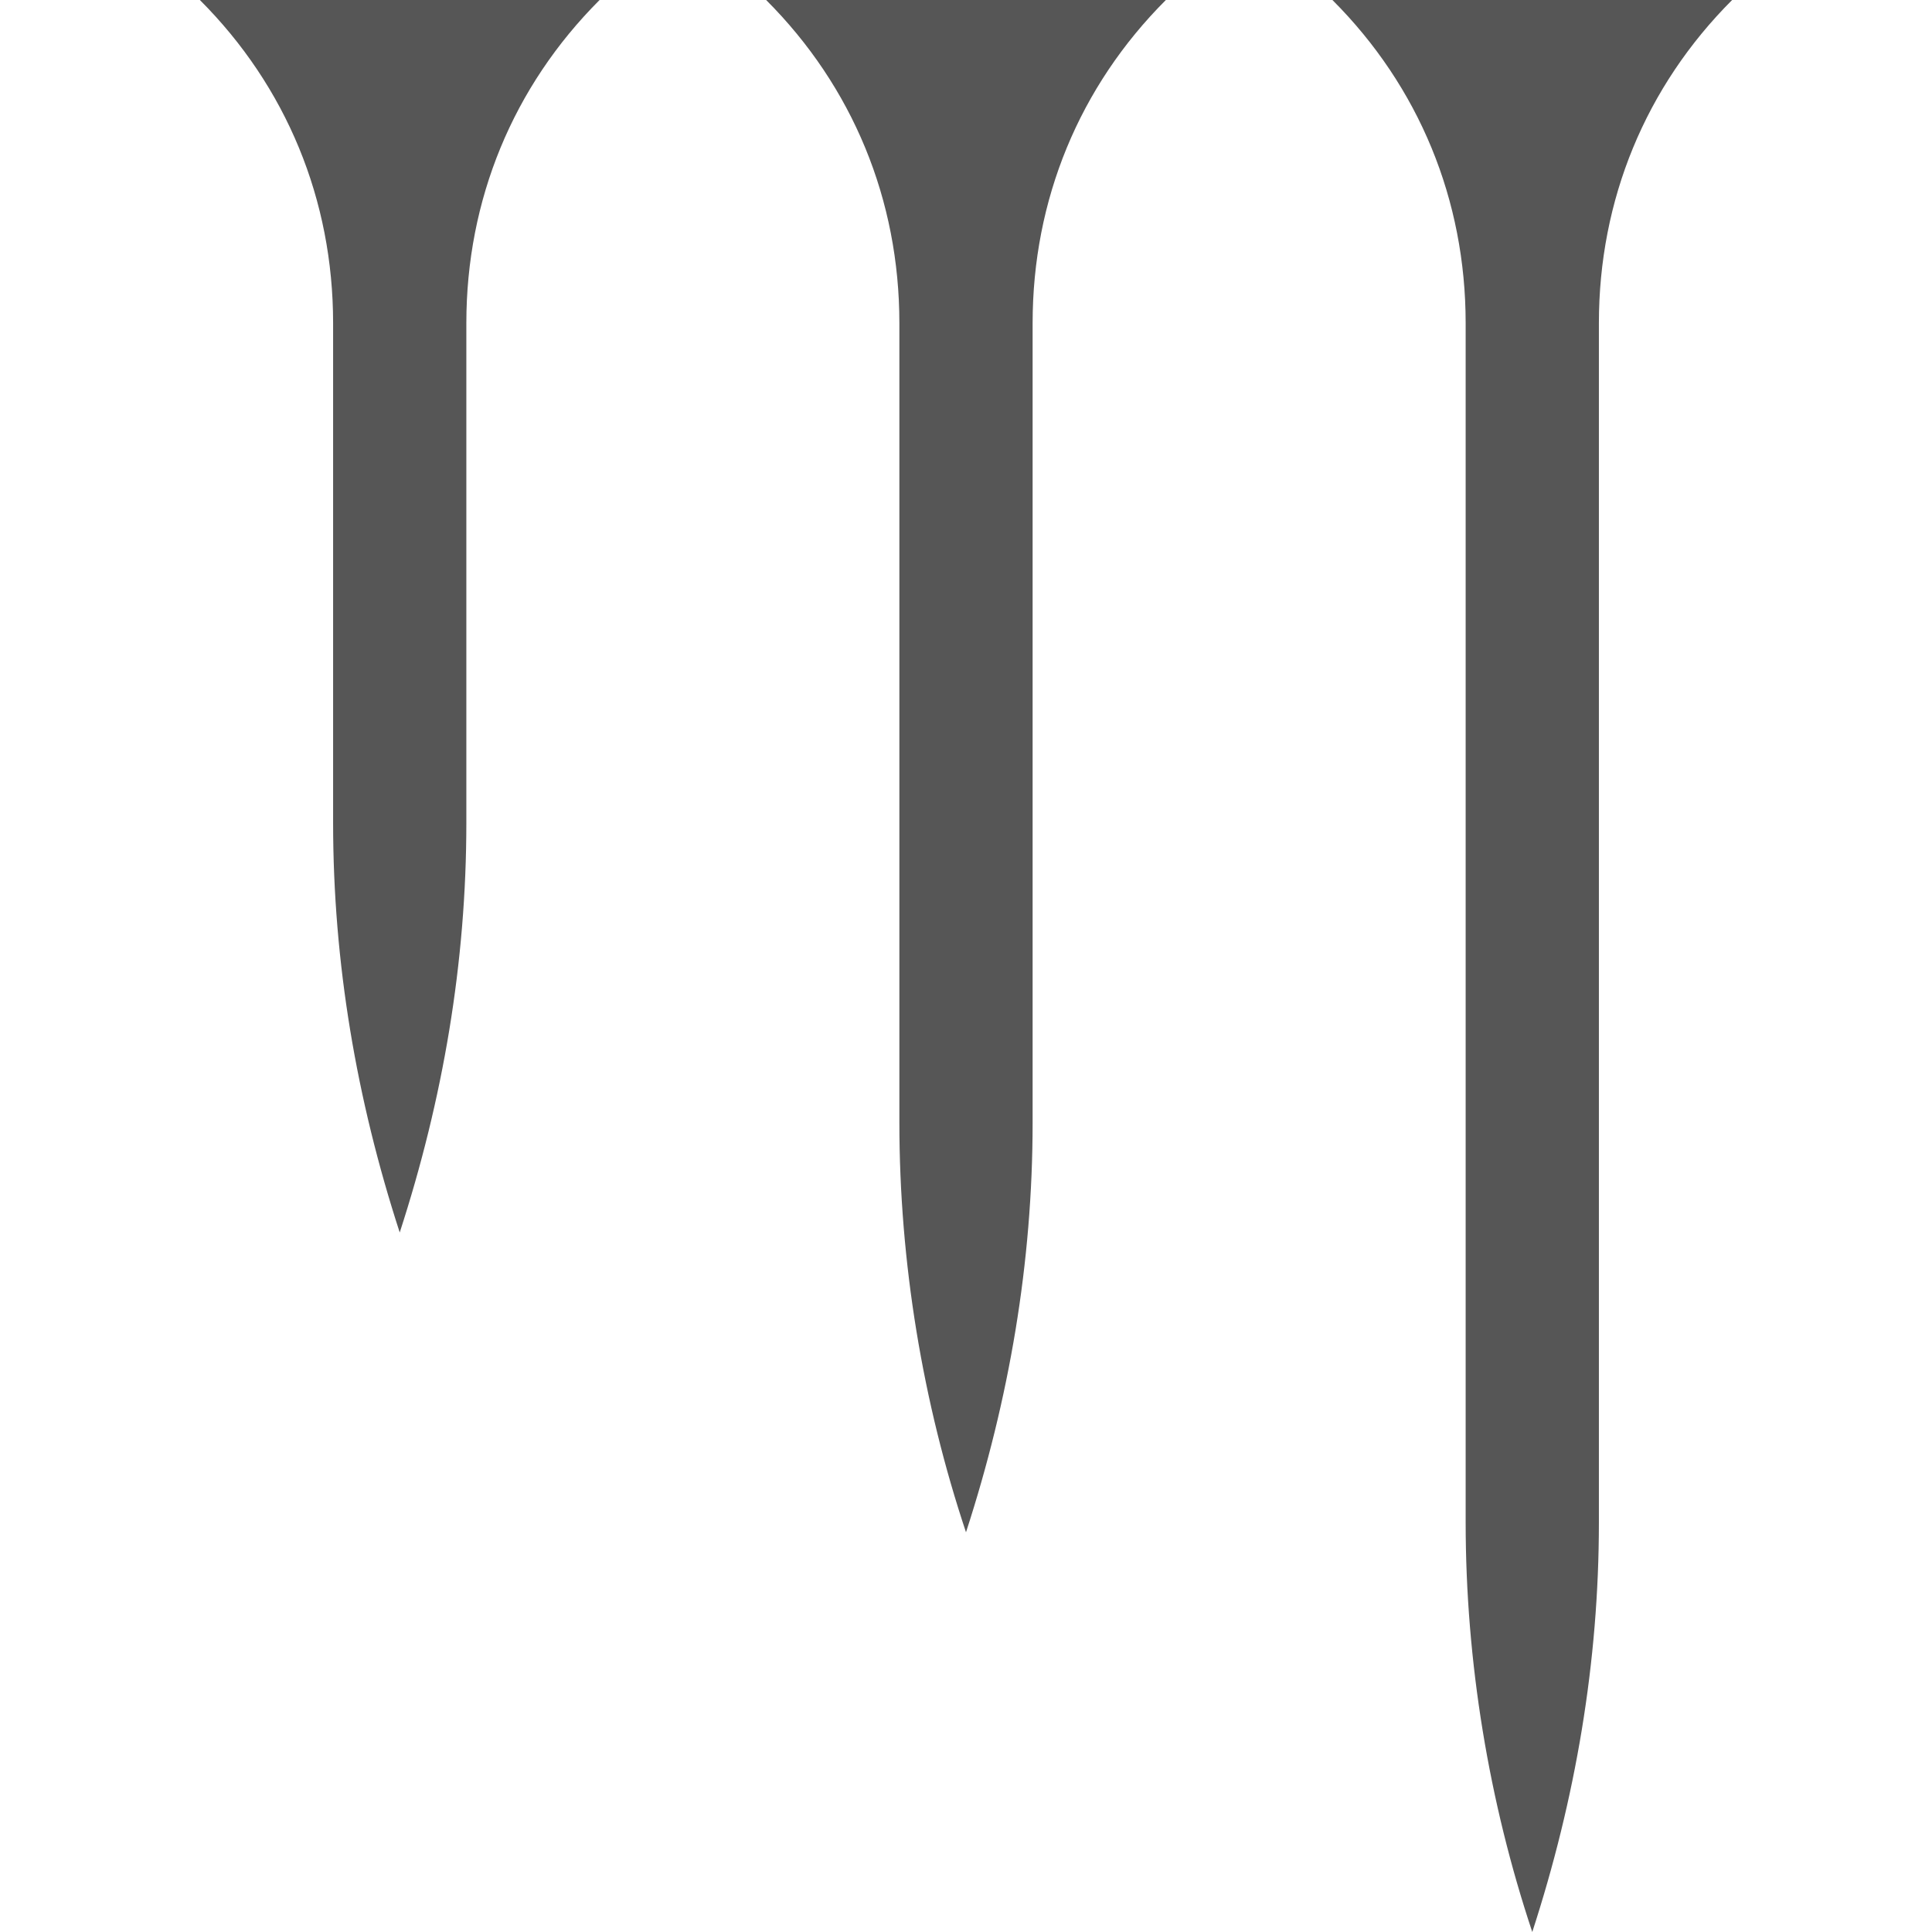
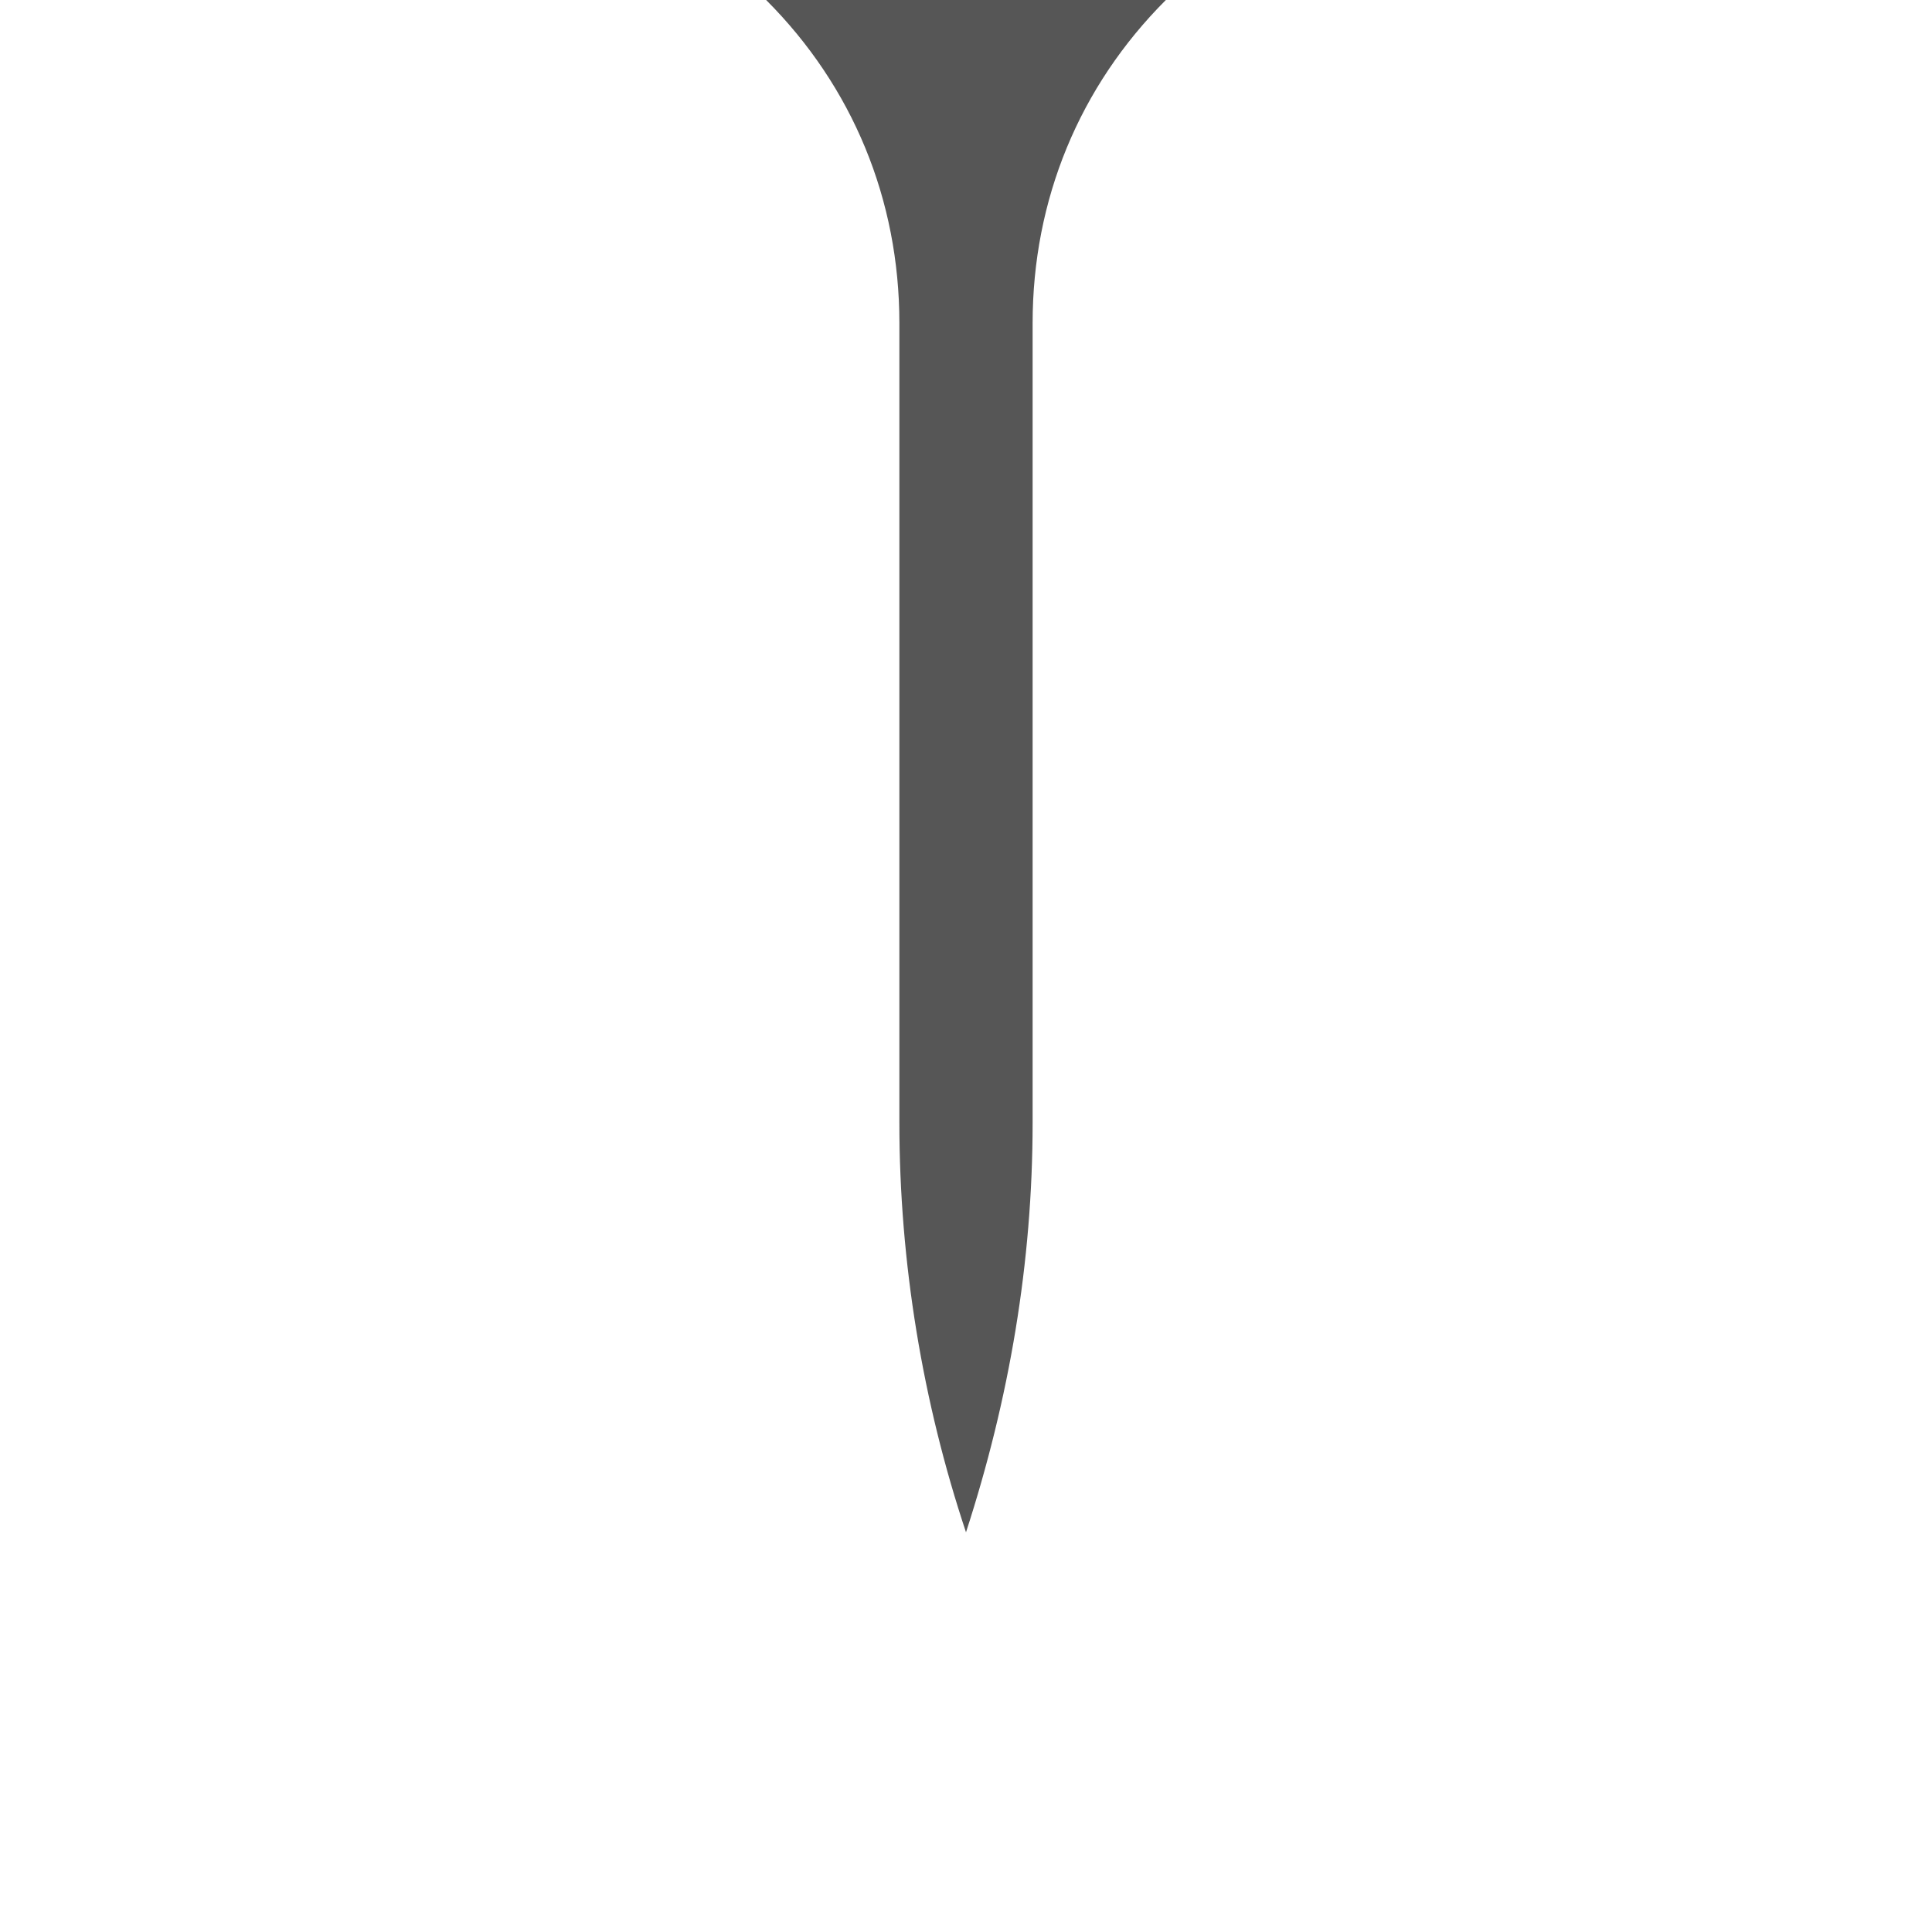
<svg xmlns="http://www.w3.org/2000/svg" height="800px" width="800px" version="1.1" id="Layer_1" viewBox="0 0 512 512" xml:space="preserve">
  <g>
-     <path style="fill:#565656;" d="M353.103,0L353.103,0c22.952,22.952,35.31,52.966,35.31,85.628v317.793   c0,37.076,6.179,74.152,17.655,108.579c11.476-35.31,17.655-71.503,17.655-108.579V85.628c0-32.662,12.359-62.676,35.31-85.628   H353.103z" />
    <path style="fill:#565656;" d="M203.034,0L203.034,0c22.952,22.952,35.31,52.966,35.31,85.628V297.49   c0,37.076,6.179,74.152,17.655,108.579c11.476-35.31,17.655-71.503,17.655-108.579V85.628c0-32.662,12.359-62.676,35.31-85.628   H203.034z" />
-     <path style="fill:#565656;" d="M52.966,0L52.966,0c22.952,22.952,35.31,52.966,35.31,85.628v132.414   c0,37.076,6.179,73.269,17.655,108.579c11.476-35.31,17.655-71.503,17.655-108.579V85.628c0-32.662,12.359-62.676,35.31-85.628   H52.966z" />
  </g>
</svg>